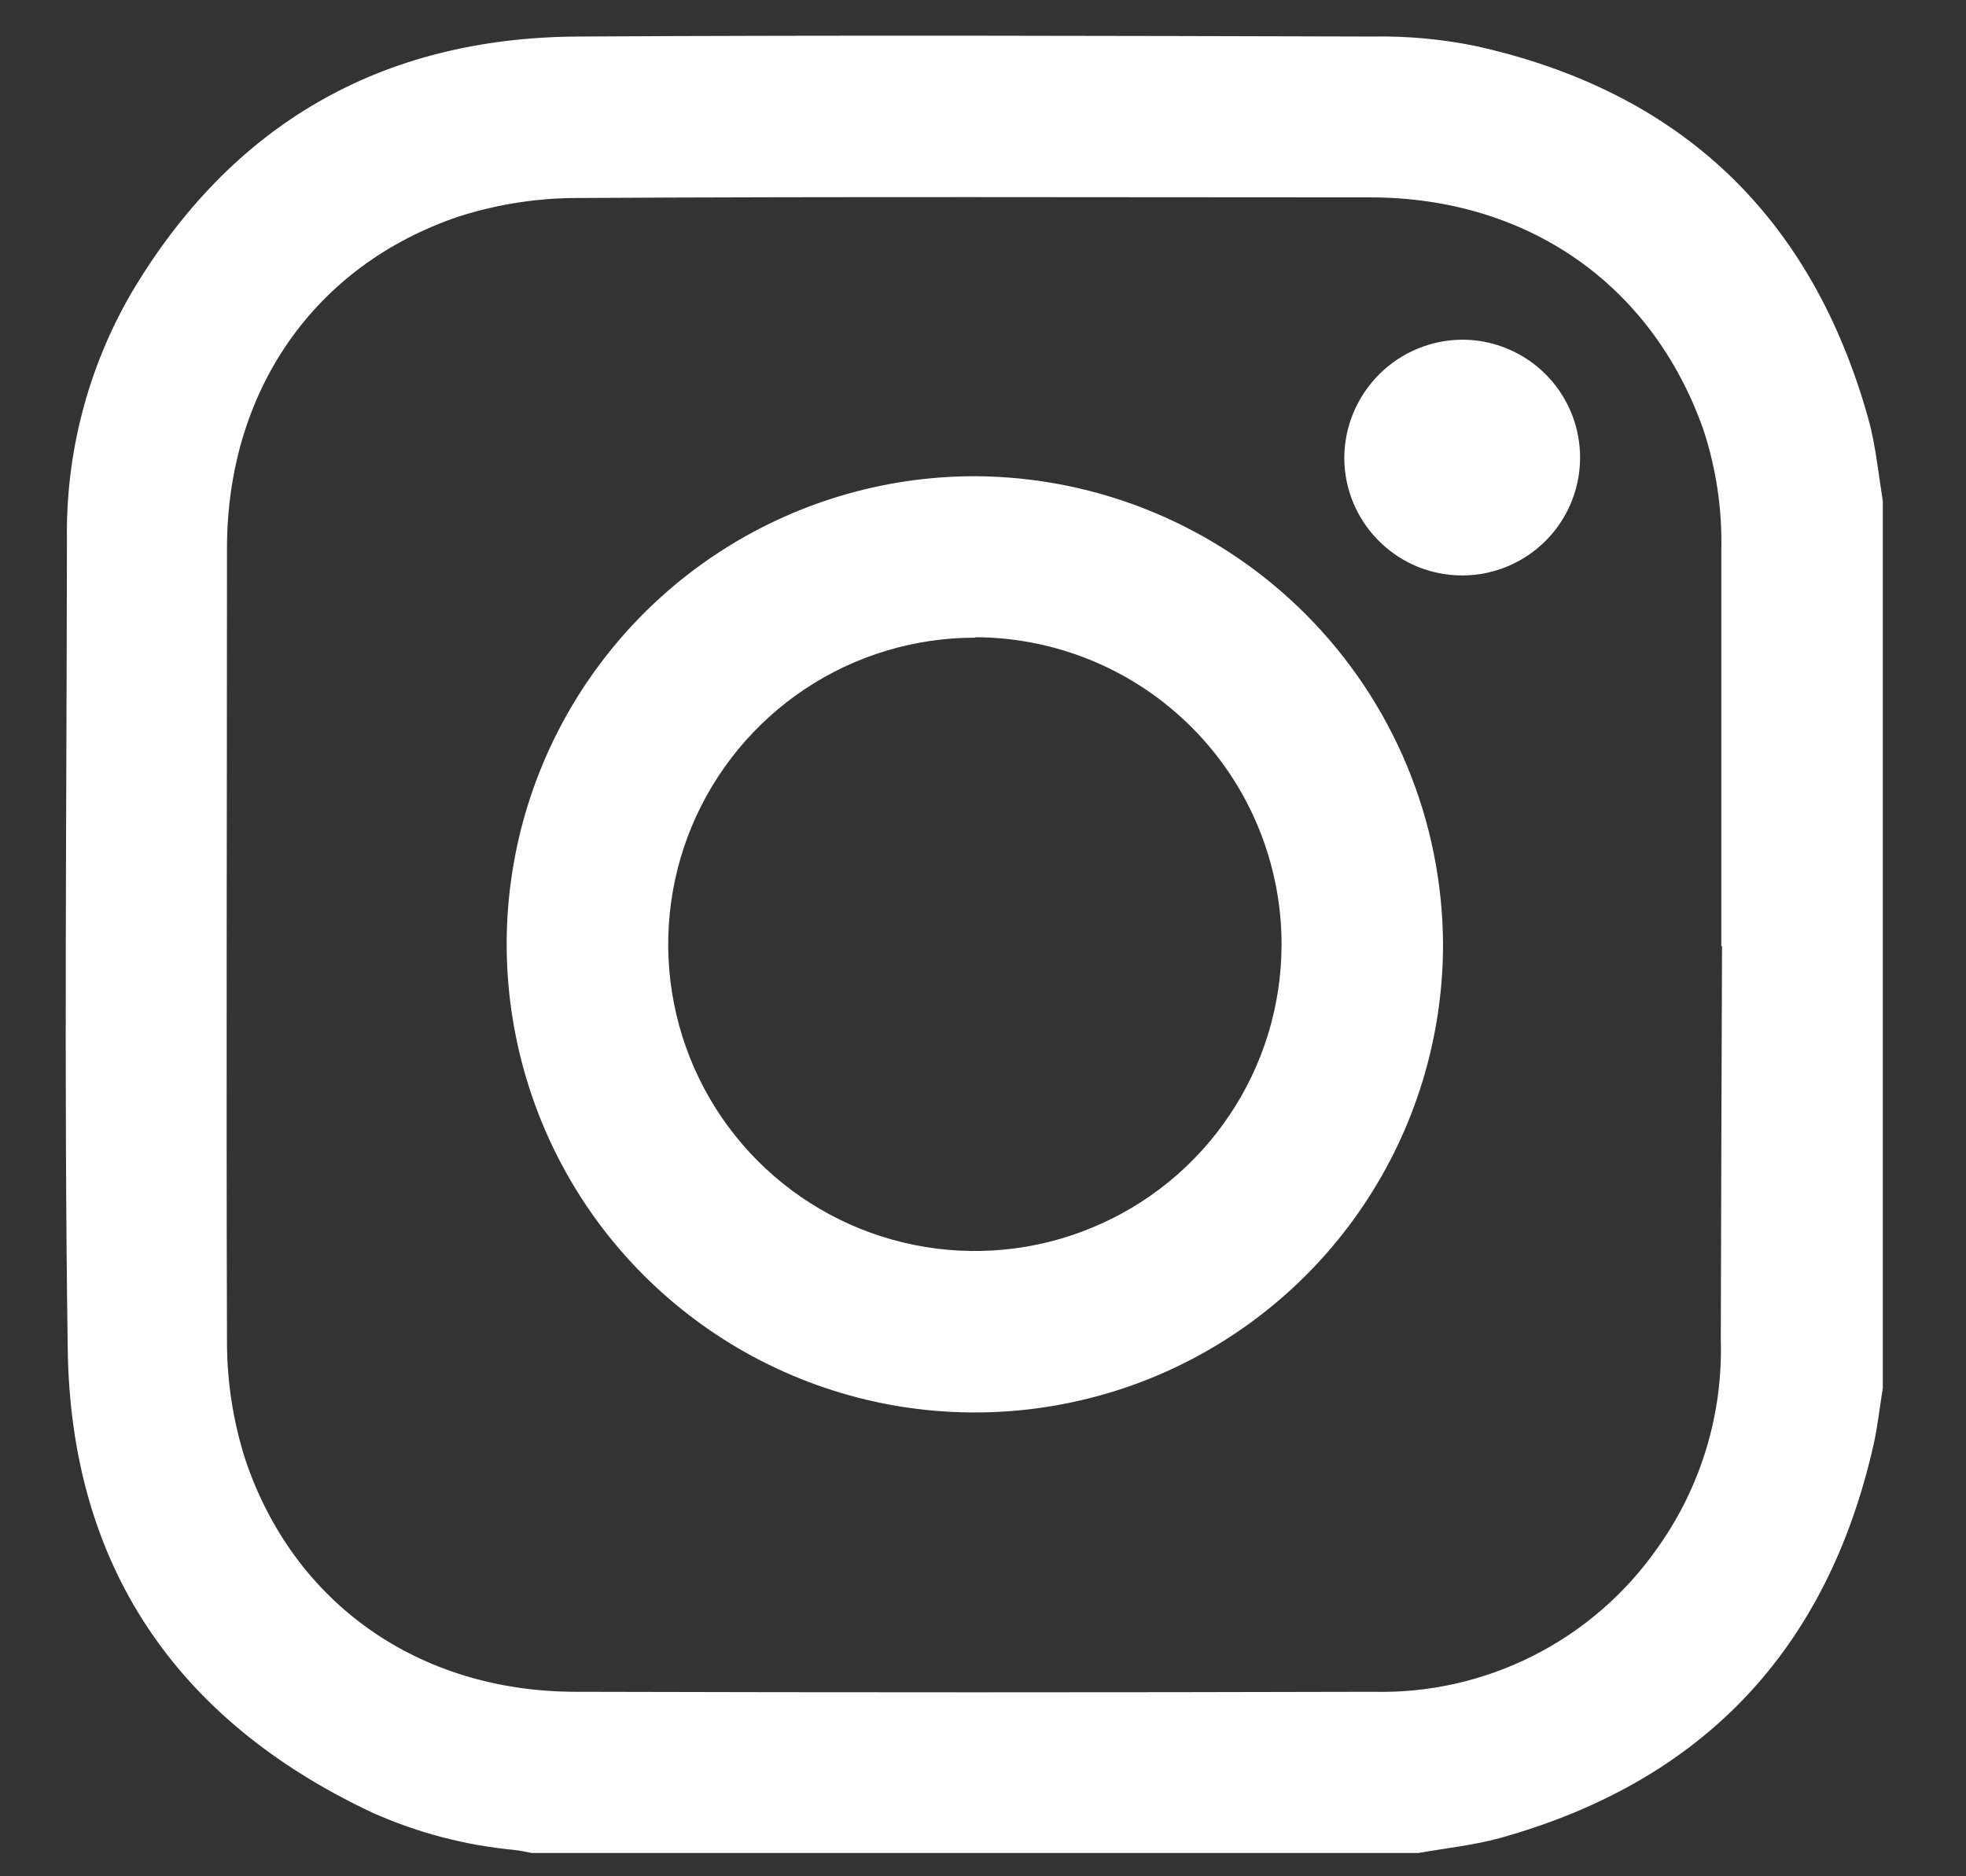
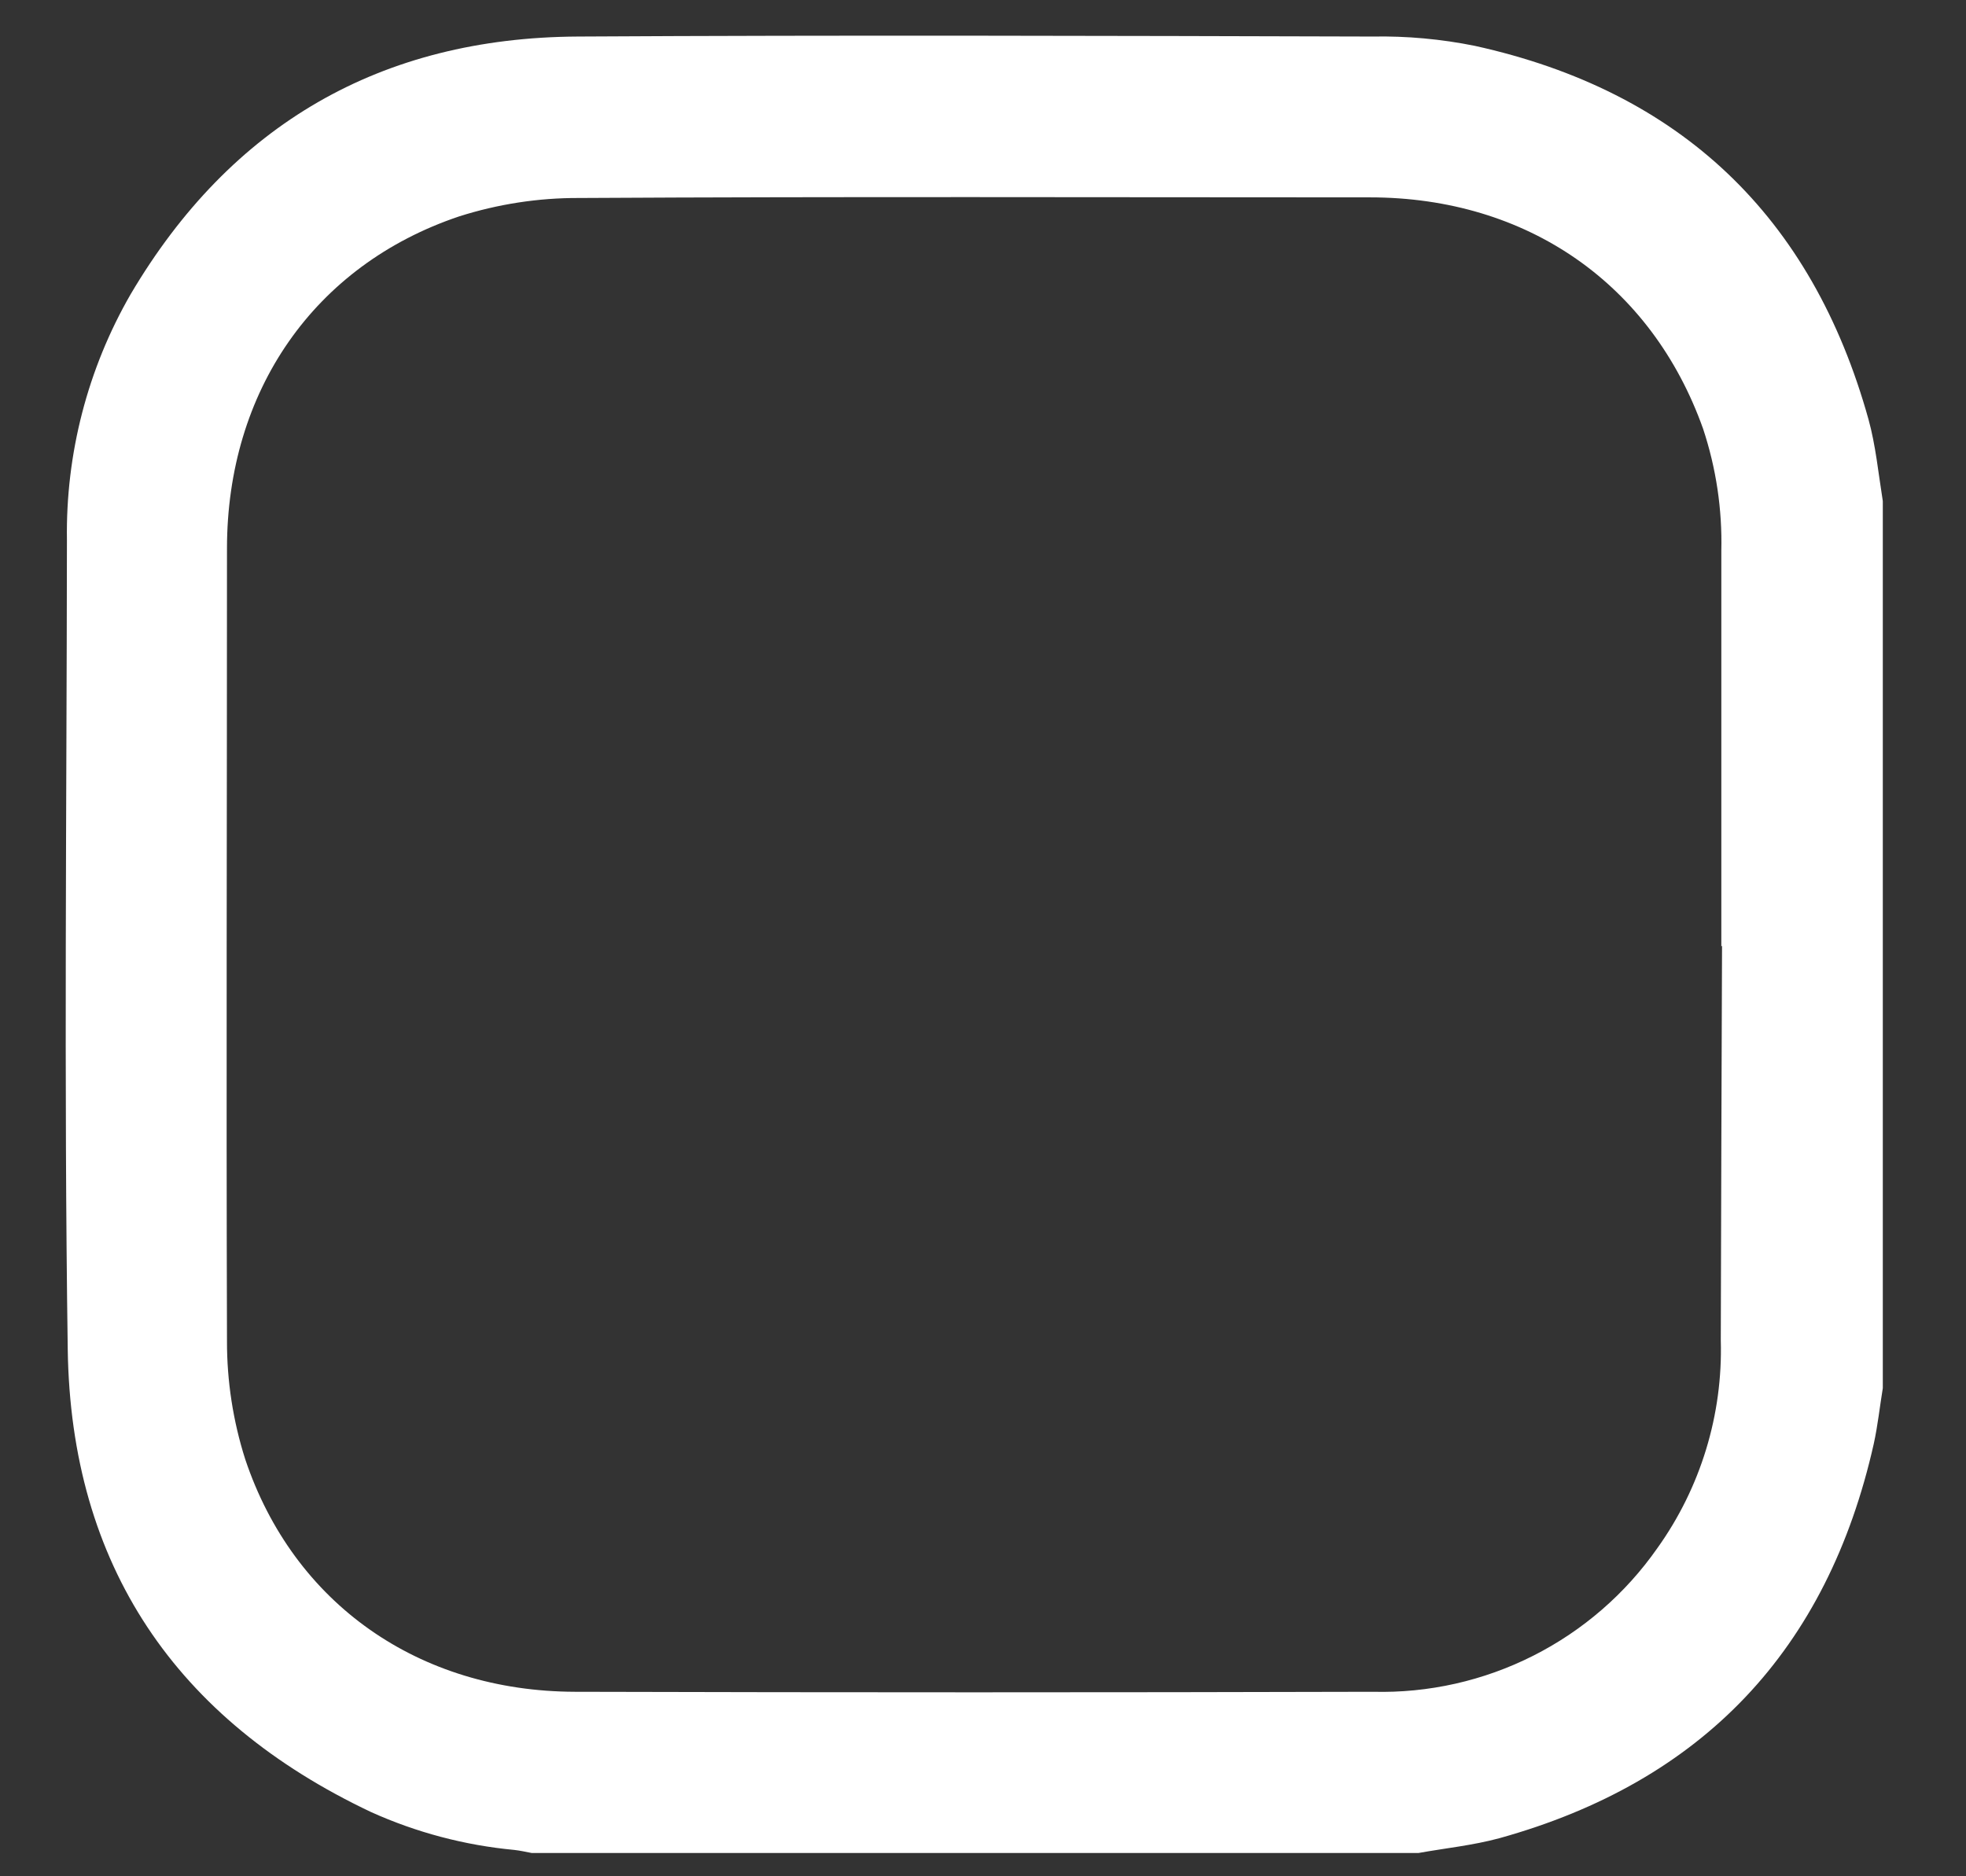
<svg xmlns="http://www.w3.org/2000/svg" width="22" height="21" viewBox="0 0 22 21" fill="none">
  <rect x="0" y="0" width="22" height="21" fill="#333333" stroke="none" />
  <g clip-path="url(#clip0_422_978)">
    <path d="M21.069 5.608V15.537C21.035 15.744 21.013 15.954 20.968 16.159C20.45 18.464 19.055 19.941 16.778 20.574C16.477 20.655 16.176 20.685 15.875 20.739H5.948C5.885 20.727 5.82 20.712 5.755 20.705C5.201 20.653 4.659 20.51 4.152 20.281C1.968 19.248 0.792 17.519 0.758 15.101C0.715 12.088 0.746 9.064 0.749 6.046C0.734 5.081 0.98 4.129 1.462 3.293C2.583 1.394 4.262 0.421 6.466 0.409C9.431 0.392 12.395 0.401 15.36 0.409C15.743 0.402 16.127 0.437 16.503 0.513C18.805 1.02 20.276 2.421 20.909 4.694C20.989 4.983 21.019 5.294 21.069 5.608ZM19.262 10.593C19.262 9.117 19.262 7.641 19.262 6.165C19.273 5.701 19.204 5.239 19.058 4.799C18.482 3.181 17.092 2.21 15.331 2.209C12.381 2.209 9.431 2.199 6.48 2.216C6.025 2.214 5.572 2.284 5.138 2.422C3.512 2.969 2.542 4.38 2.54 6.135C2.54 9.093 2.531 12.051 2.54 15.009C2.539 15.458 2.608 15.905 2.744 16.332C3.286 17.951 4.689 18.93 6.433 18.935C9.41 18.943 12.387 18.943 15.364 18.935C15.986 18.951 16.602 18.812 17.156 18.532C17.711 18.252 18.188 17.839 18.545 17.329C19.03 16.652 19.28 15.833 19.256 15C19.259 13.525 19.265 12.053 19.27 10.585L19.262 10.593Z" fill="white" />
-     <path d="M16.148 10.578C16.146 11.614 15.837 12.627 15.26 13.487C14.683 14.348 13.864 15.018 12.907 15.413C11.949 15.808 10.896 15.91 9.88 15.707C8.864 15.503 7.932 15.003 7.2 14.27C6.468 13.537 5.971 12.603 5.77 11.586C5.568 10.57 5.673 9.517 6.07 8.56C6.468 7.603 7.14 6.786 8.001 6.211C8.863 5.636 9.876 5.329 10.912 5.33C12.3 5.336 13.63 5.892 14.611 6.875C15.592 7.858 16.144 9.189 16.148 10.578ZM10.915 7.137C10.236 7.136 9.572 7.336 9.007 7.712C8.443 8.088 8.002 8.623 7.741 9.249C7.48 9.876 7.411 10.566 7.542 11.232C7.673 11.898 7.998 12.51 8.477 12.991C8.956 13.472 9.566 13.8 10.232 13.934C10.897 14.068 11.587 14.002 12.214 13.743C12.842 13.485 13.379 13.047 13.757 12.483C14.136 11.92 14.339 11.257 14.341 10.578C14.343 9.667 13.983 8.792 13.341 8.146C12.699 7.5 11.826 7.135 10.915 7.132V7.137Z" fill="white" />
-     <path d="M16.365 3.802C16.626 3.802 16.881 3.881 17.098 4.026C17.315 4.172 17.484 4.379 17.583 4.621C17.682 4.862 17.707 5.128 17.655 5.384C17.603 5.64 17.476 5.875 17.29 6.059C17.104 6.243 16.868 6.367 16.612 6.417C16.355 6.466 16.09 6.438 15.849 6.337C15.609 6.235 15.403 6.064 15.26 5.846C15.116 5.628 15.041 5.372 15.043 5.111C15.048 4.763 15.19 4.431 15.437 4.186C15.684 3.941 16.017 3.803 16.365 3.802Z" fill="white" />
  </g>
  <defs>
    <clipPath id="clip0_422_978">
      <rect width="20.34" height="20.34" fill="white" transform="translate(0.733 0.393)" />
    </clipPath>
  </defs>
</svg>